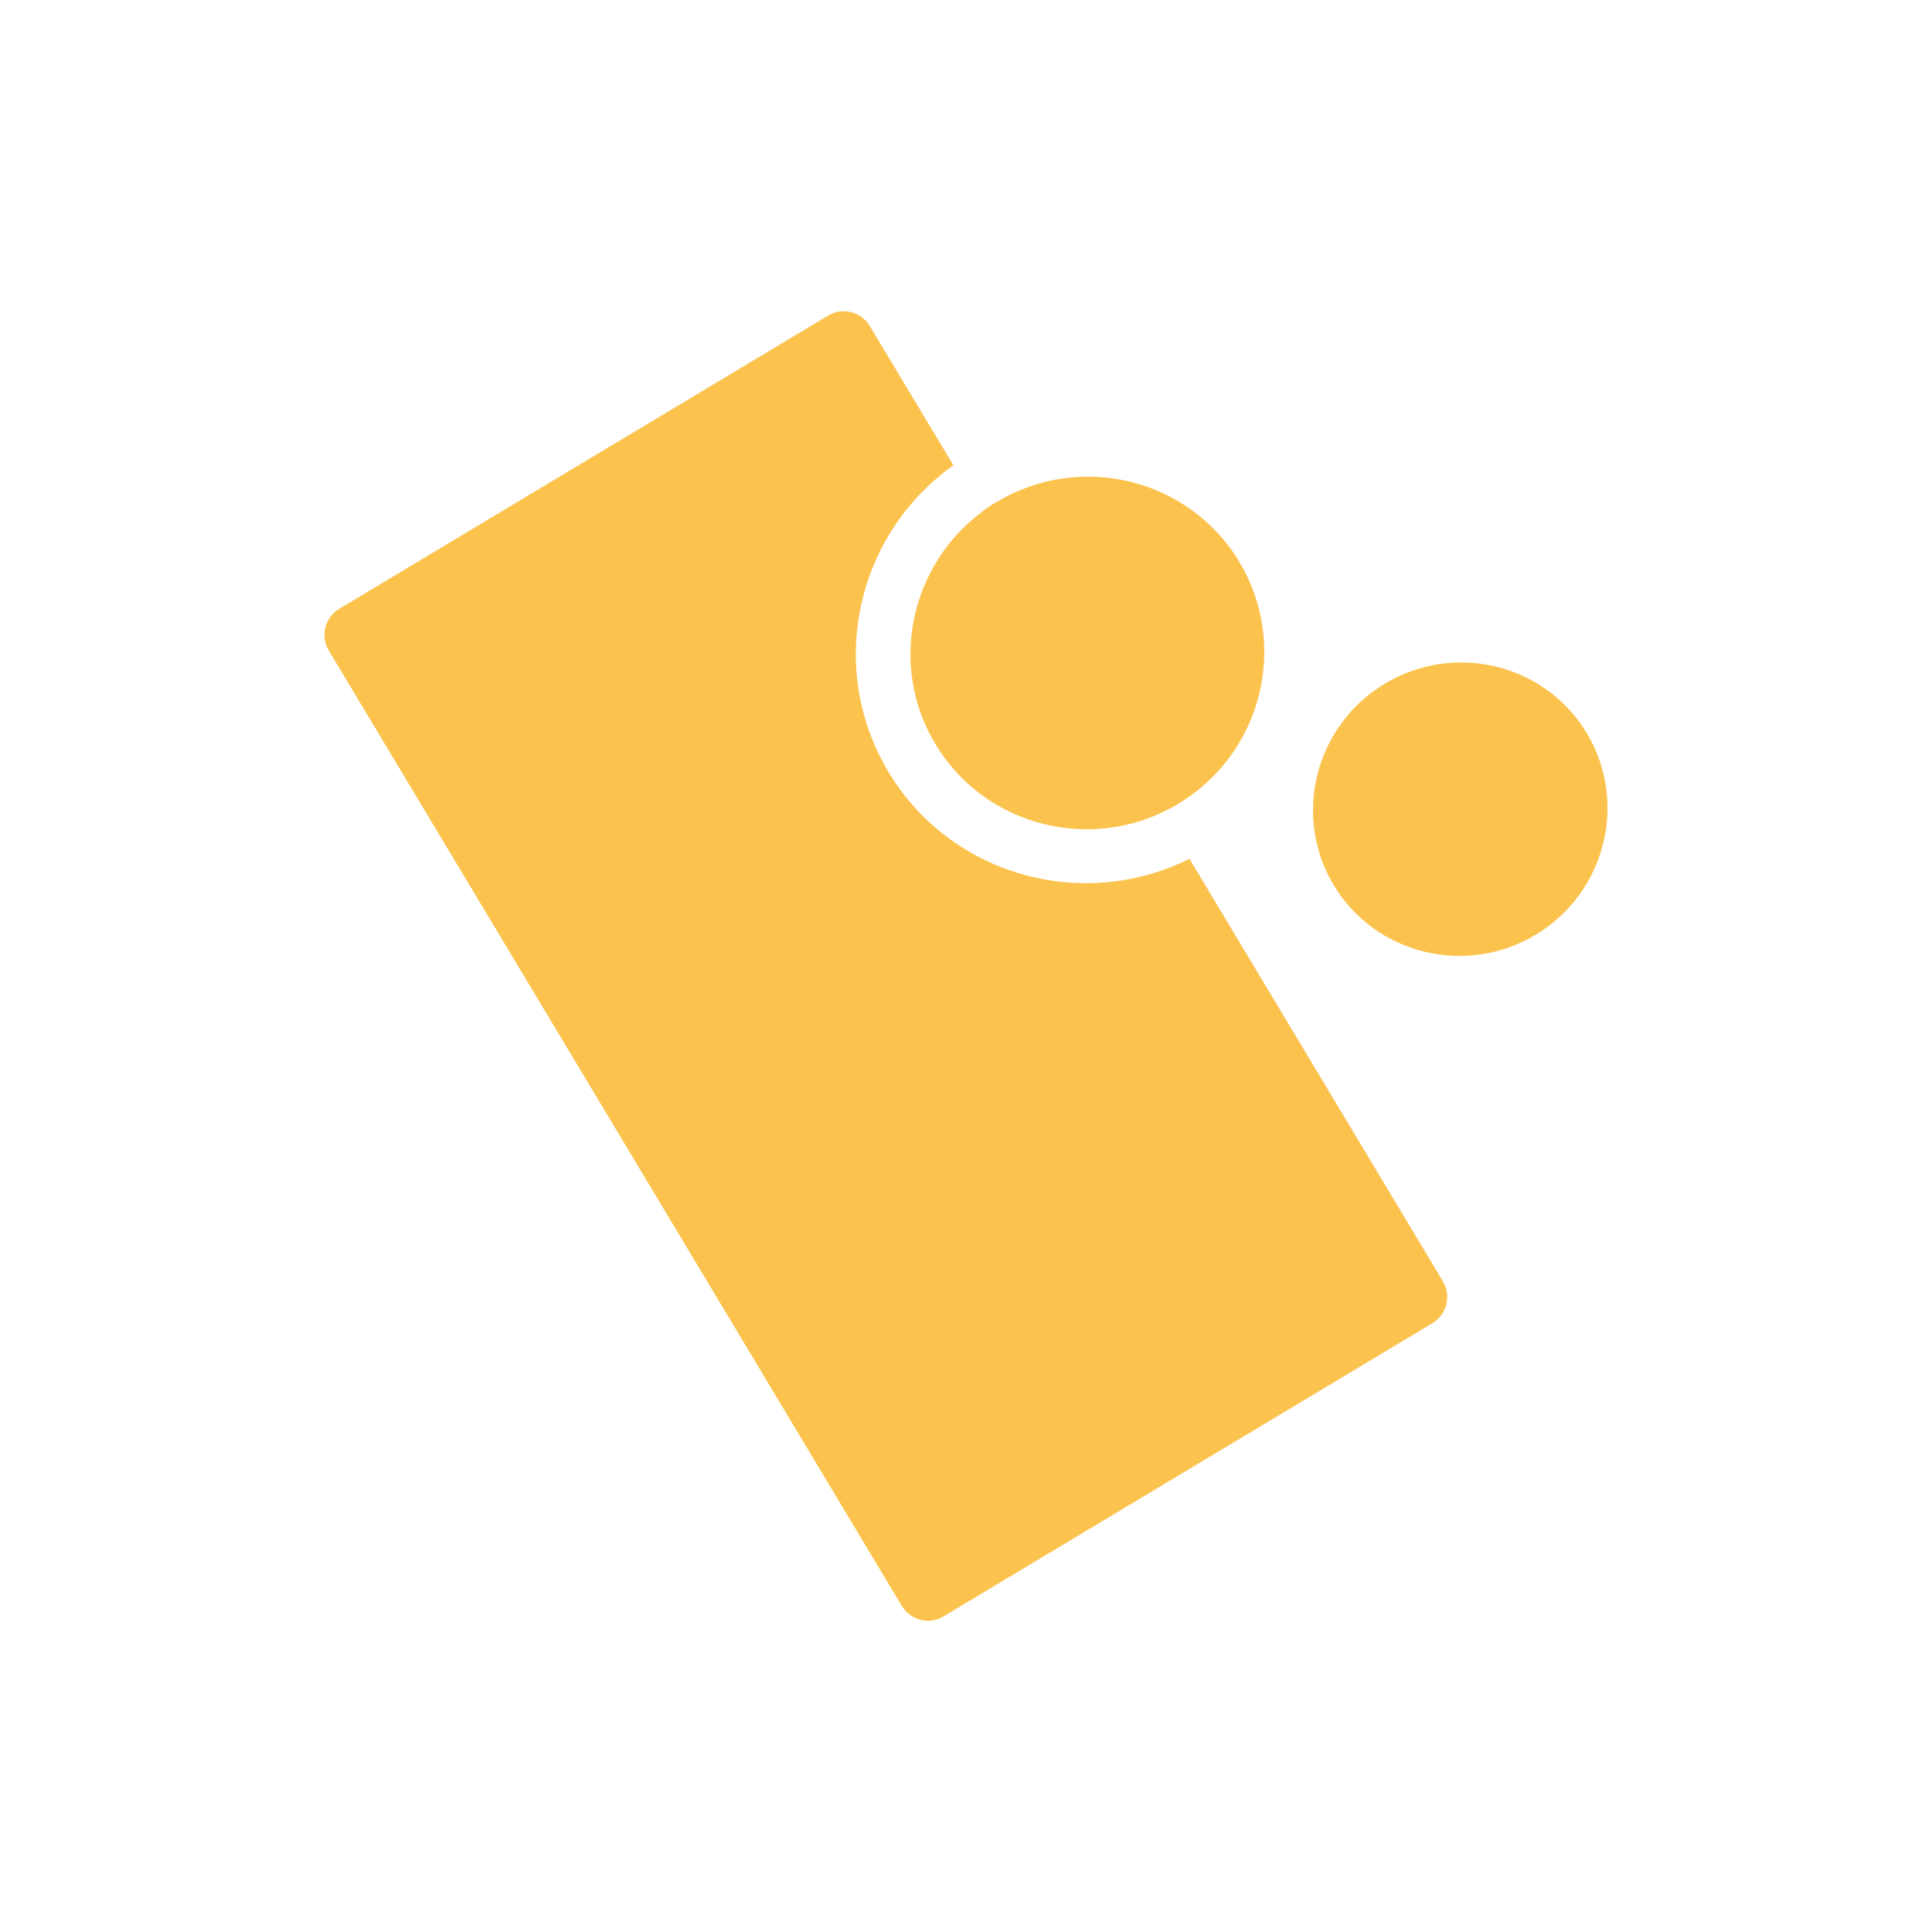
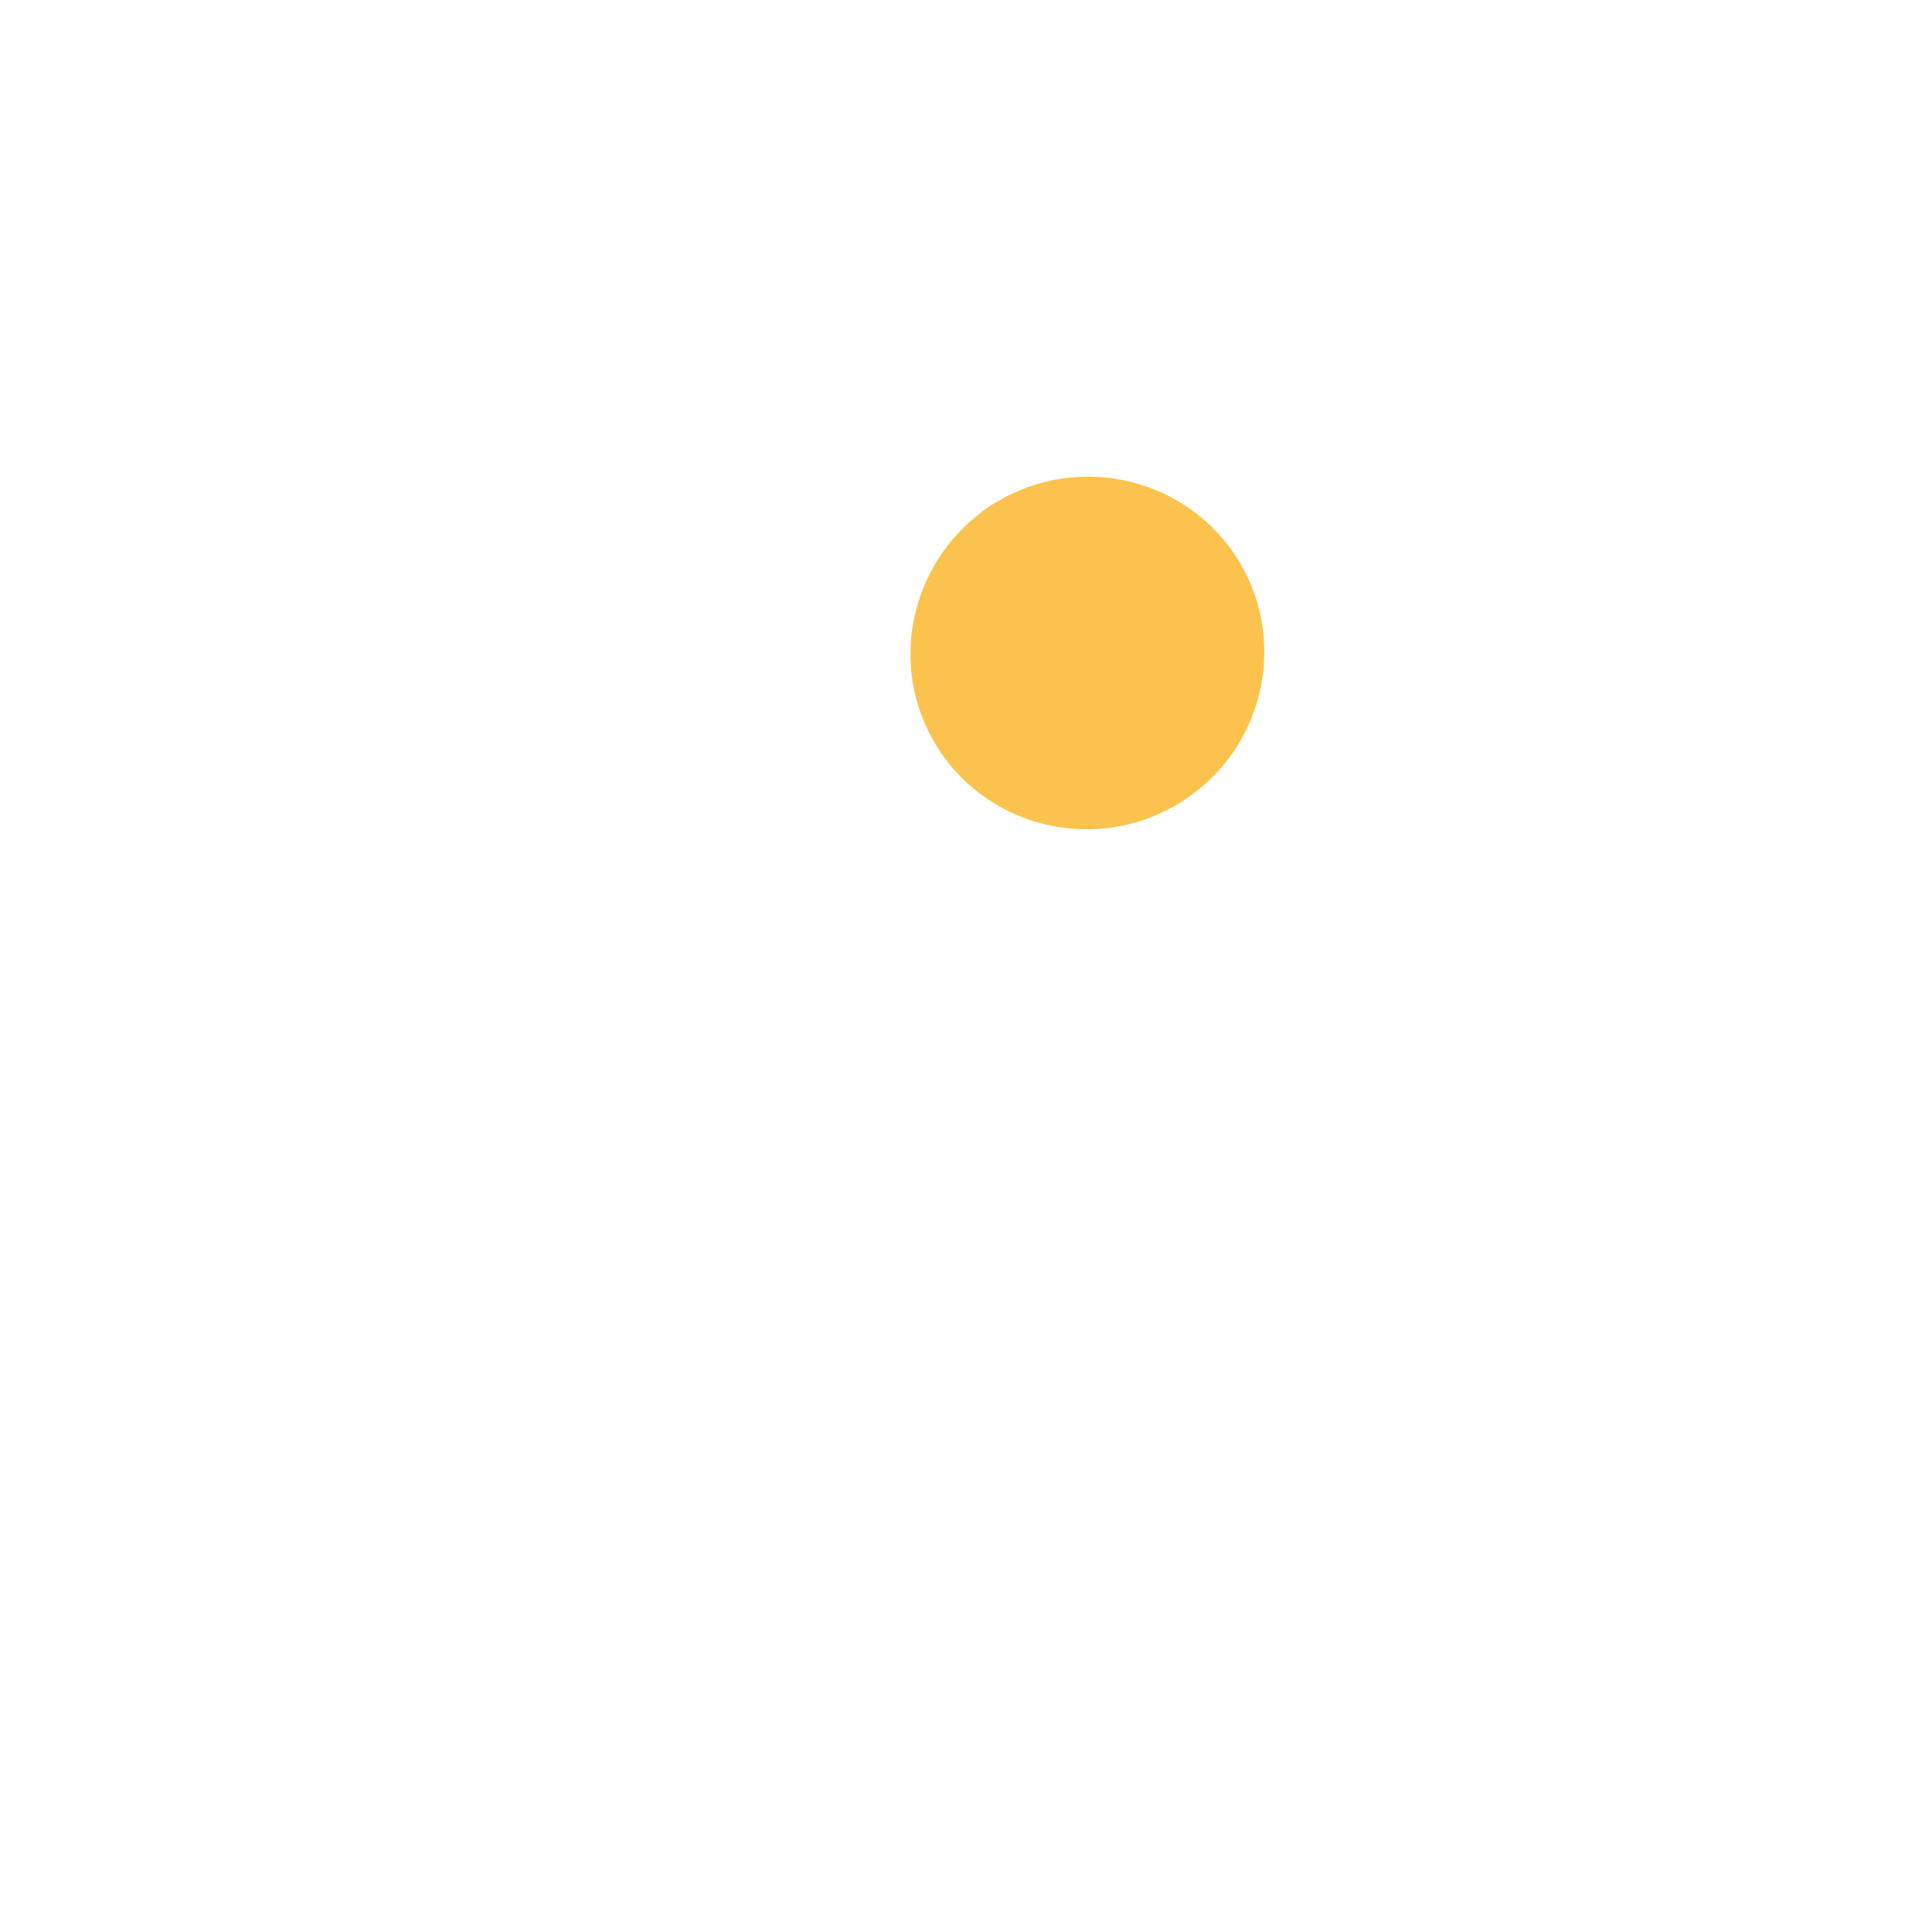
<svg xmlns="http://www.w3.org/2000/svg" id="Lager_1" data-name="Lager 1" viewBox="0 0 60 60">
  <defs>
    <style>
      .cls-1 {
        fill: #fbc34e;
      }
    </style>
  </defs>
  <path class="cls-1" d="m30.48,15.9c.15-.11.3-.22.47-.31,2.6-1.56,5.98-.73,7.54,1.86,1.55,2.59.7,5.96-1.91,7.52-.16.1-.33.18-.49.26-2.52,1.19-5.59.3-7.04-2.12-1.46-2.43-.79-5.54,1.44-7.21Z" />
-   <path class="cls-1" d="m44.81,39.8c.27.44.12,1.02-.32,1.29l-15.19,9.11c-.44.27-1.02.12-1.29-.32L10.21,20.2c-.27-.44-.12-1.02.32-1.29l15.19-9.11c.44-.27,1.02-.12,1.29.32l2.6,4.33c-3.03,2.15-3.95,6.3-2.02,9.52,1.93,3.22,6.03,4.36,9.35,2.7l7.87,13.12Z" />
-   <path class="cls-1" d="m49.28,22.77c1.29,2.15.58,4.96-1.59,6.26-2.16,1.3-4.98.61-6.27-1.54-1.29-2.15-.58-4.96,1.59-6.26,2.17-1.3,4.98-.61,6.27,1.54Z" />
</svg>